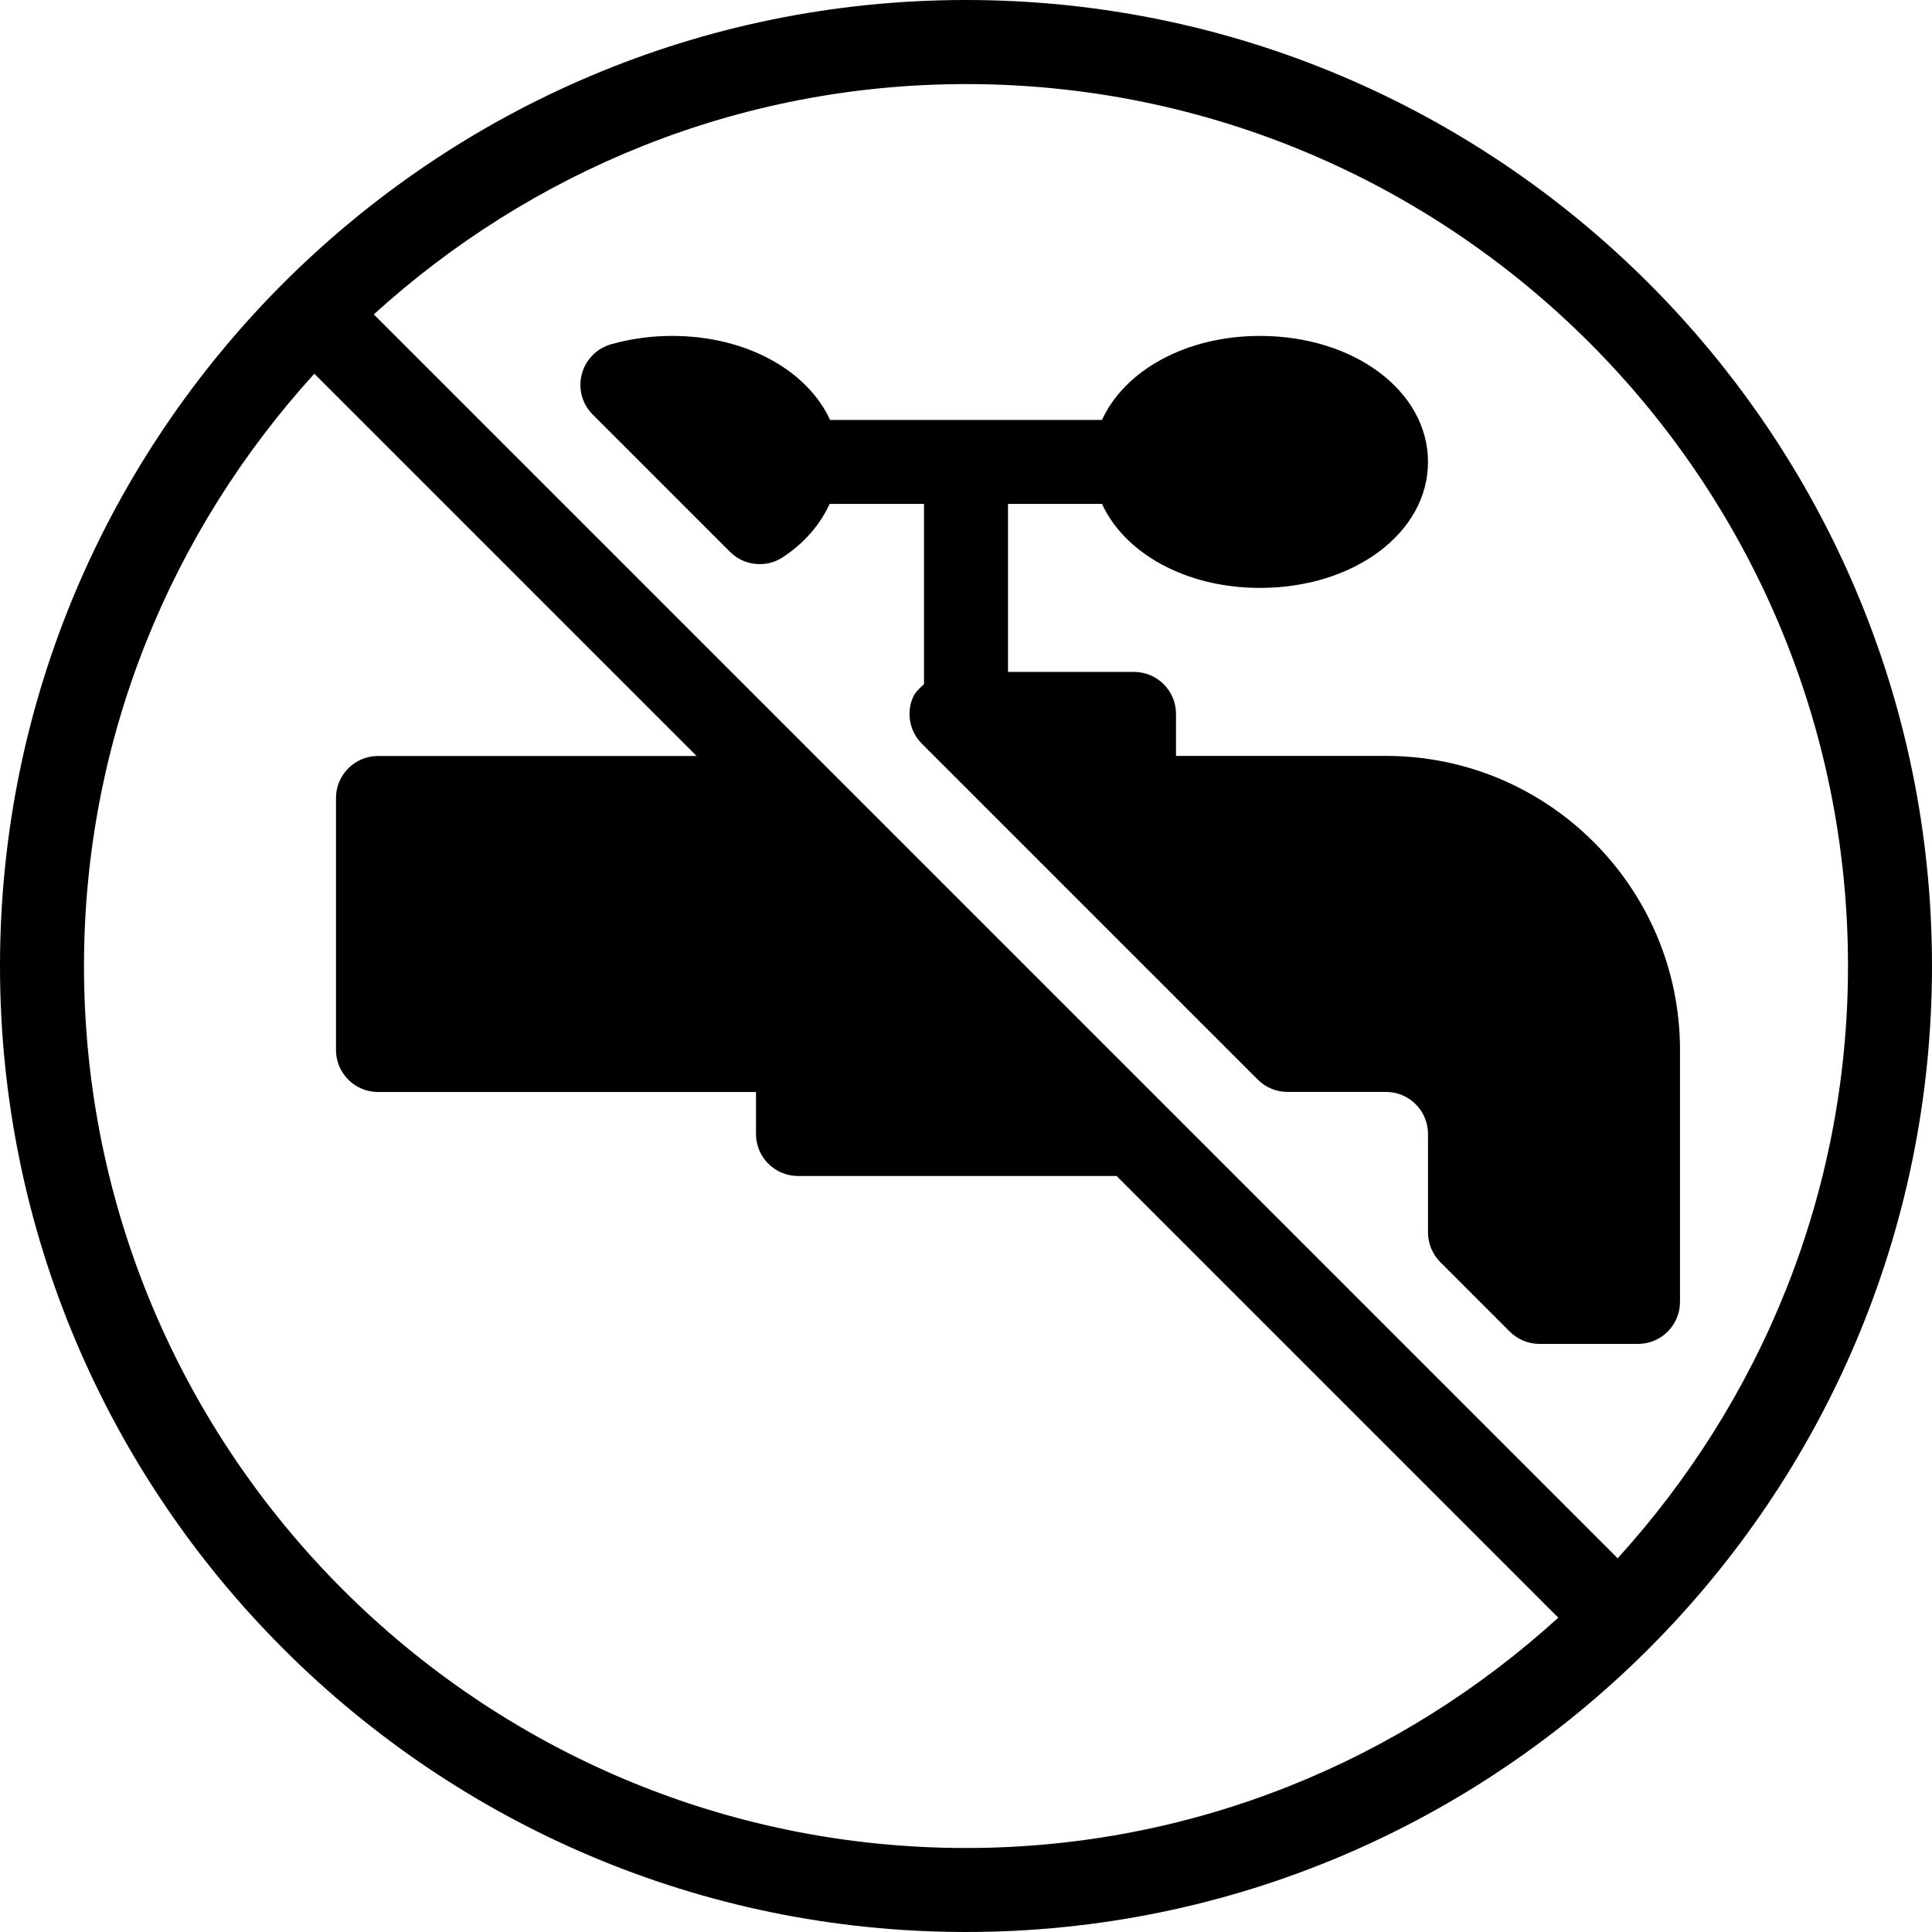
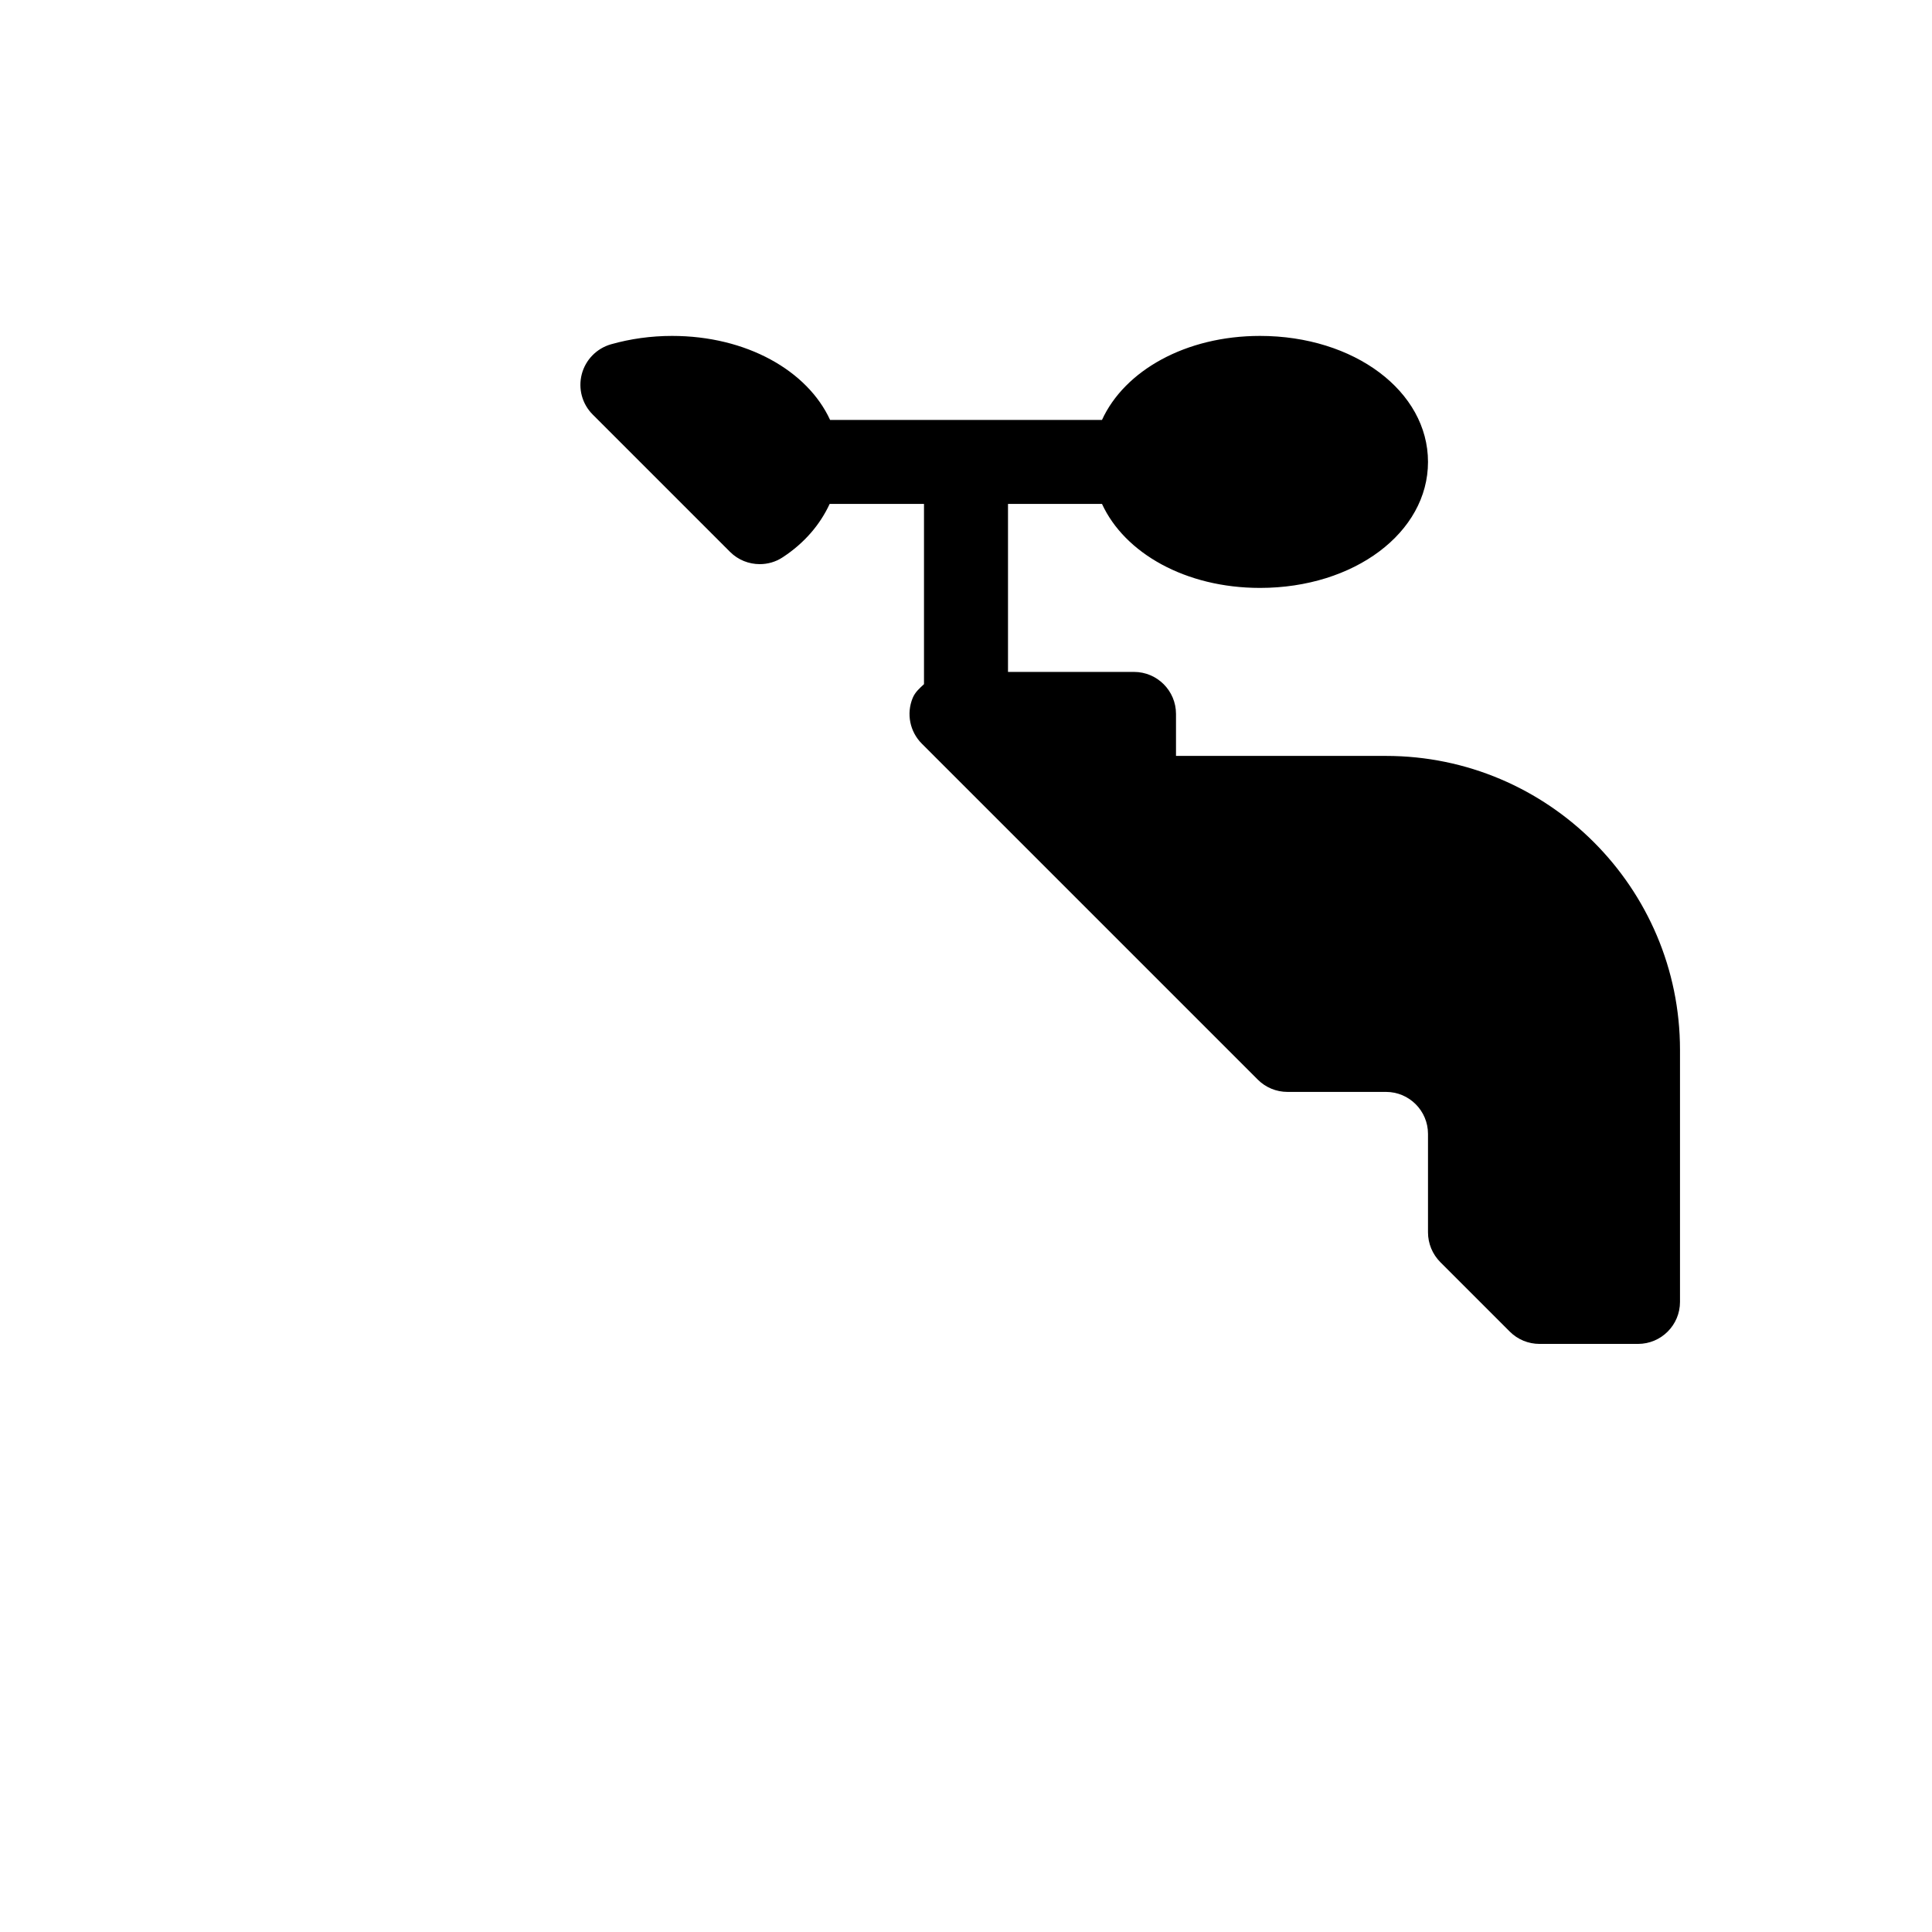
<svg xmlns="http://www.w3.org/2000/svg" fill="#000000" height="800px" width="800px" version="1.1" id="Layer_1" viewBox="0 0 490.667 490.667" xml:space="preserve">
  <g id="SVGRepo_bgCarrier" stroke-width="0" />
  <g id="SVGRepo_tracerCarrier" stroke-linecap="round" stroke-linejoin="round" />
  <g id="SVGRepo_iconCarrier">
    <g>
      <g>
        <g>
          <path d="M352,191.979h-53.333v-10.667c0-5.888-4.779-10.667-10.667-10.667h-32v-42.667h23.872 c5.76,12.523,21.248,21.333,40.128,21.333c23.936,0,42.667-14.059,42.667-32c0-17.941-18.731-32-42.667-32 c-18.88,0-34.389,8.811-40.128,21.333h-69.056c-5.76-12.523-21.248-21.333-40.128-21.333c-5.333,0-10.56,0.725-15.531,2.133 c-3.627,1.045-6.443,3.925-7.403,7.573c-0.96,3.691,0.085,7.573,2.773,10.261l34.88,34.88c2.069,2.069,4.8,3.115,7.552,3.115 c2.005,0,4.032-0.555,5.803-1.728c5.589-3.648,9.536-8.363,11.947-13.568h23.957v45.781c-1.109,1.024-2.261,2.027-2.859,3.477 c-1.664,3.989-0.747,8.576,2.304,11.627l85.333,85.333c2.005,2.005,4.715,3.115,7.552,3.115H352 c5.888,0,10.667,4.779,10.667,10.667v25.003c0,2.837,1.131,5.547,3.115,7.552l17.664,17.664c2.005,2.005,4.715,3.115,7.552,3.115 H416c5.888,0,10.667-4.779,10.667-10.667v-64C426.667,225.472,393.173,191.979,352,191.979z" />
-           <path d="M245.333,0C110.059,0,0,110.059,0,245.333s110.059,245.333,245.333,245.333s245.333-110.059,245.333-245.333 S380.608,0,245.333,0z M245.333,469.333c-123.52,0-224-100.48-224-224c0-57.92,22.293-110.613,58.496-150.421L176.917,192H96 c-5.888,0-10.667,4.779-10.667,10.667v64c0,5.888,4.779,10.667,10.667,10.667h96V288c0,5.888,4.779,10.667,10.667,10.667h80.917 l112.171,112.171C355.947,447.04,303.253,469.333,245.333,469.333z M410.837,395.755L295.552,280.469L94.933,79.851 c39.808-36.203,92.501-58.496,150.421-58.496c123.499-0.021,223.979,100.459,223.979,223.979 C469.333,303.253,447.04,355.947,410.837,395.755z" />
        </g>
      </g>
    </g>
  </g>
</svg>